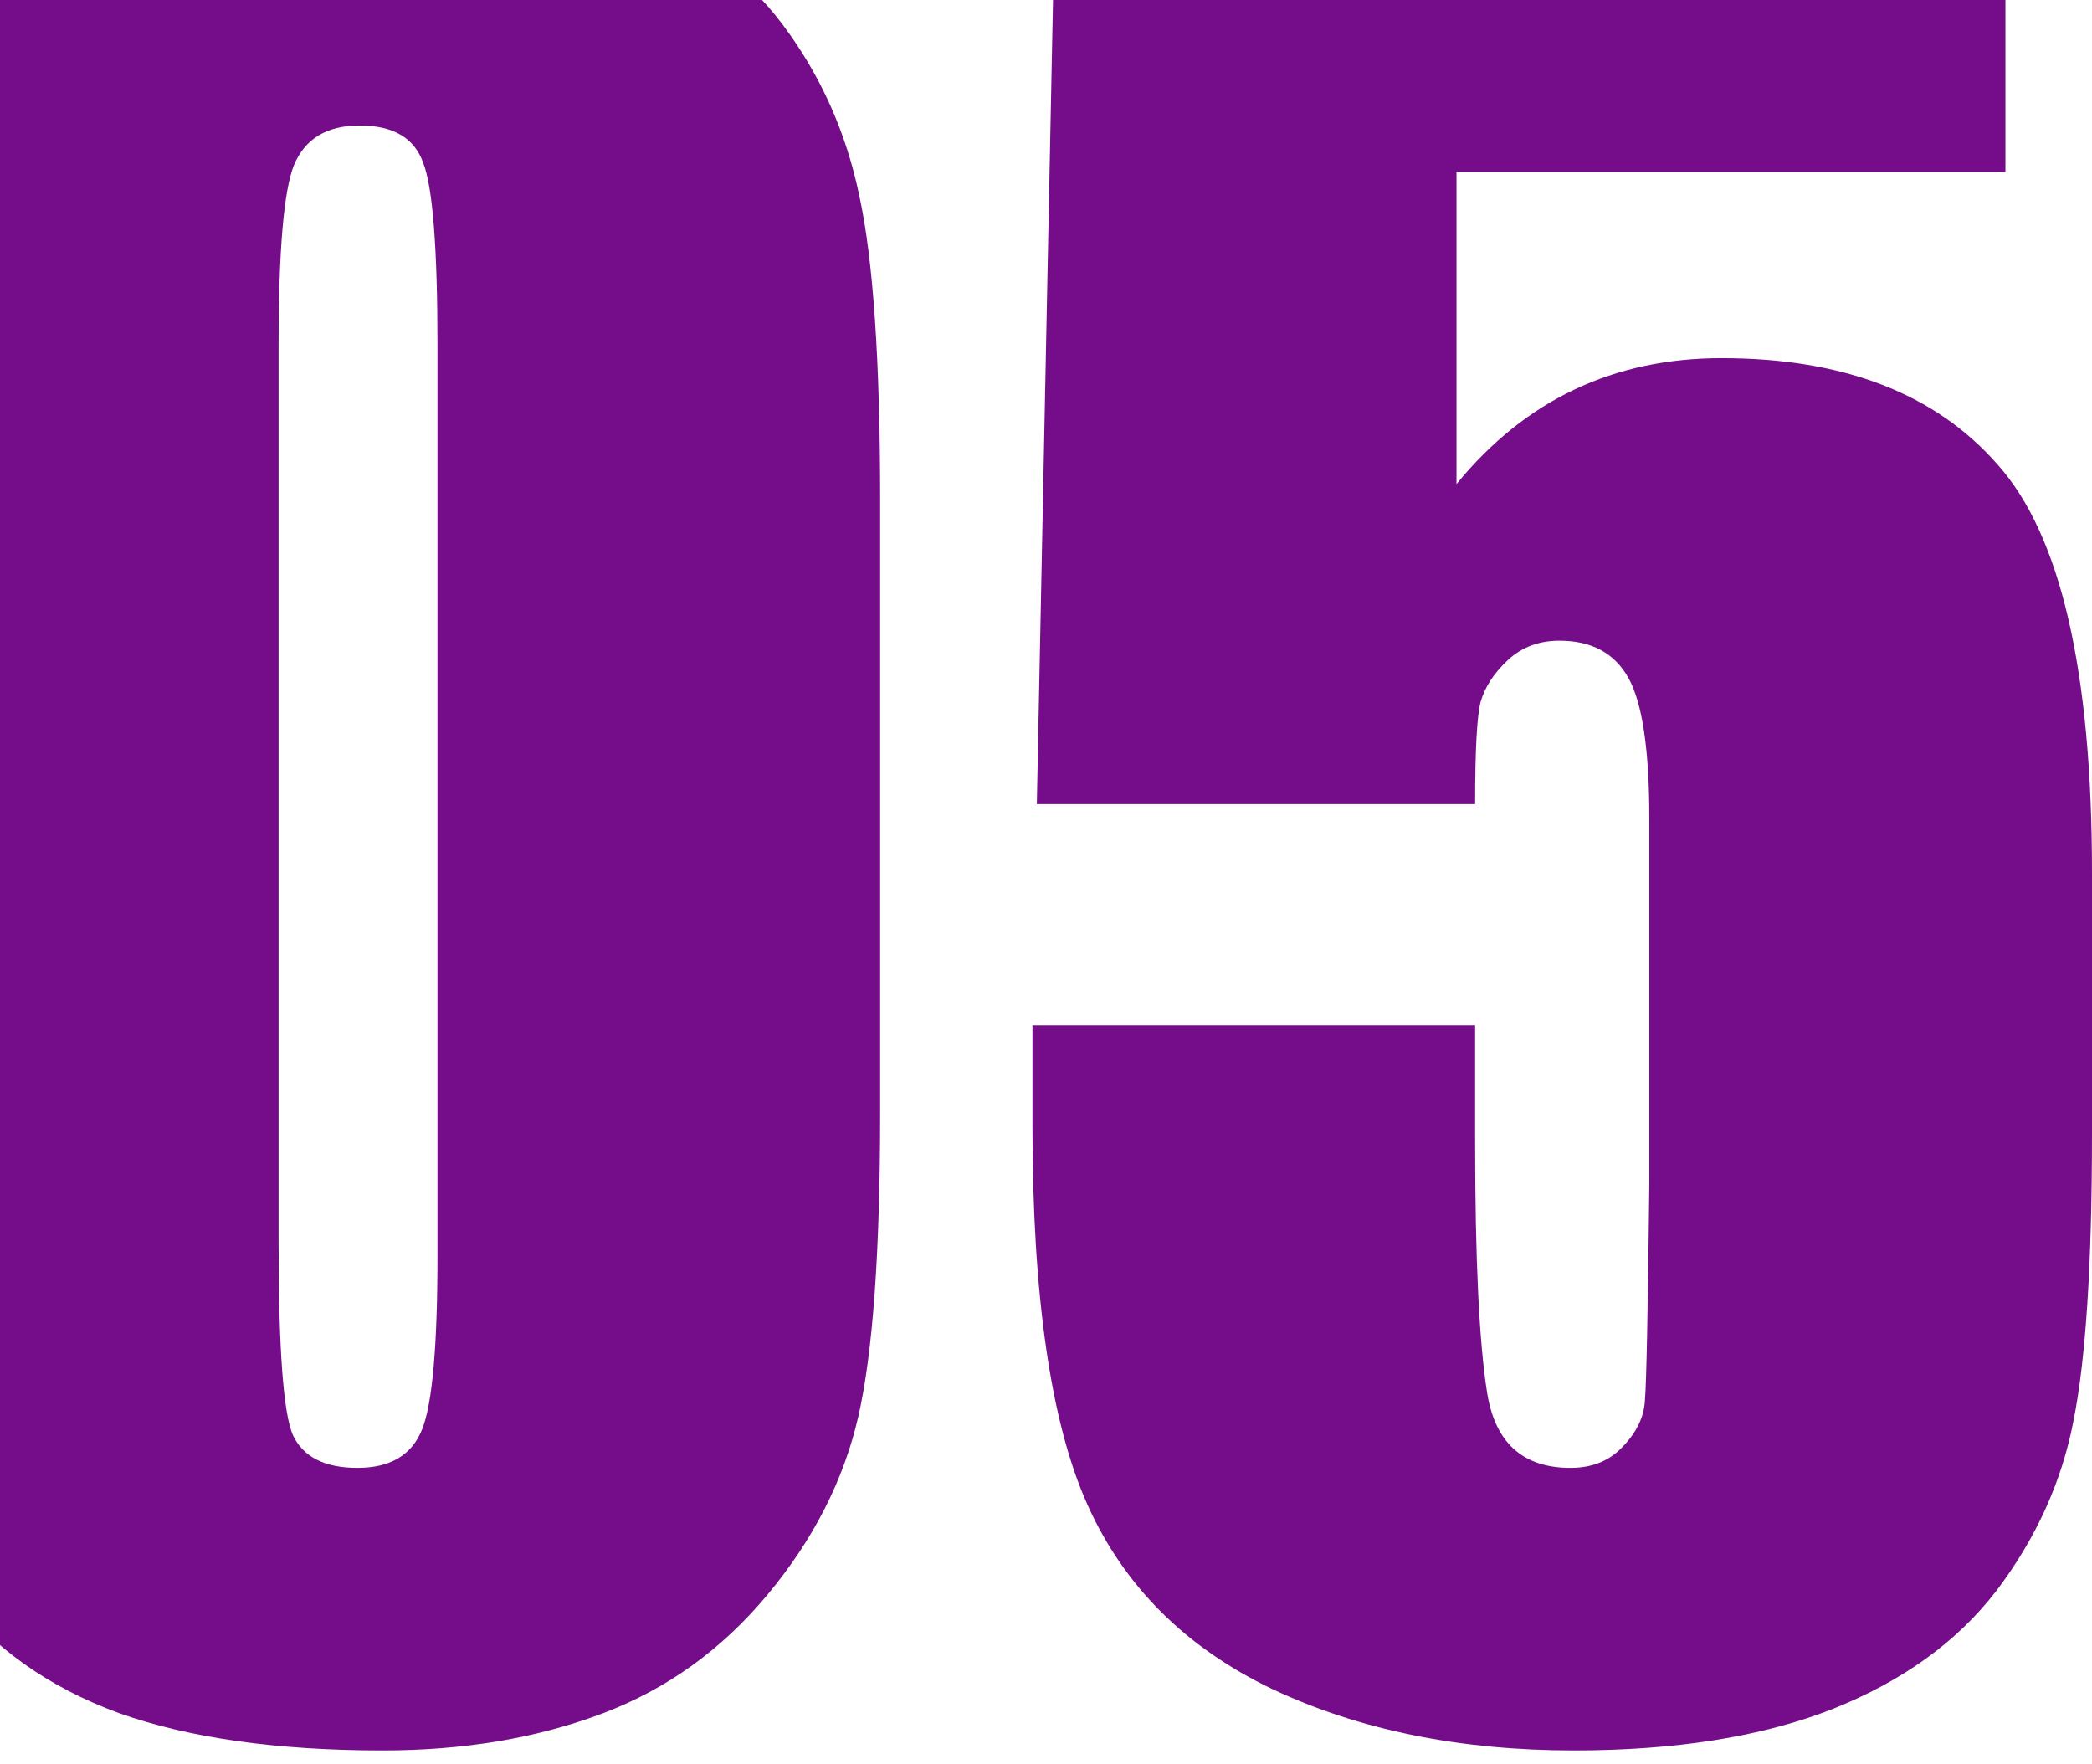
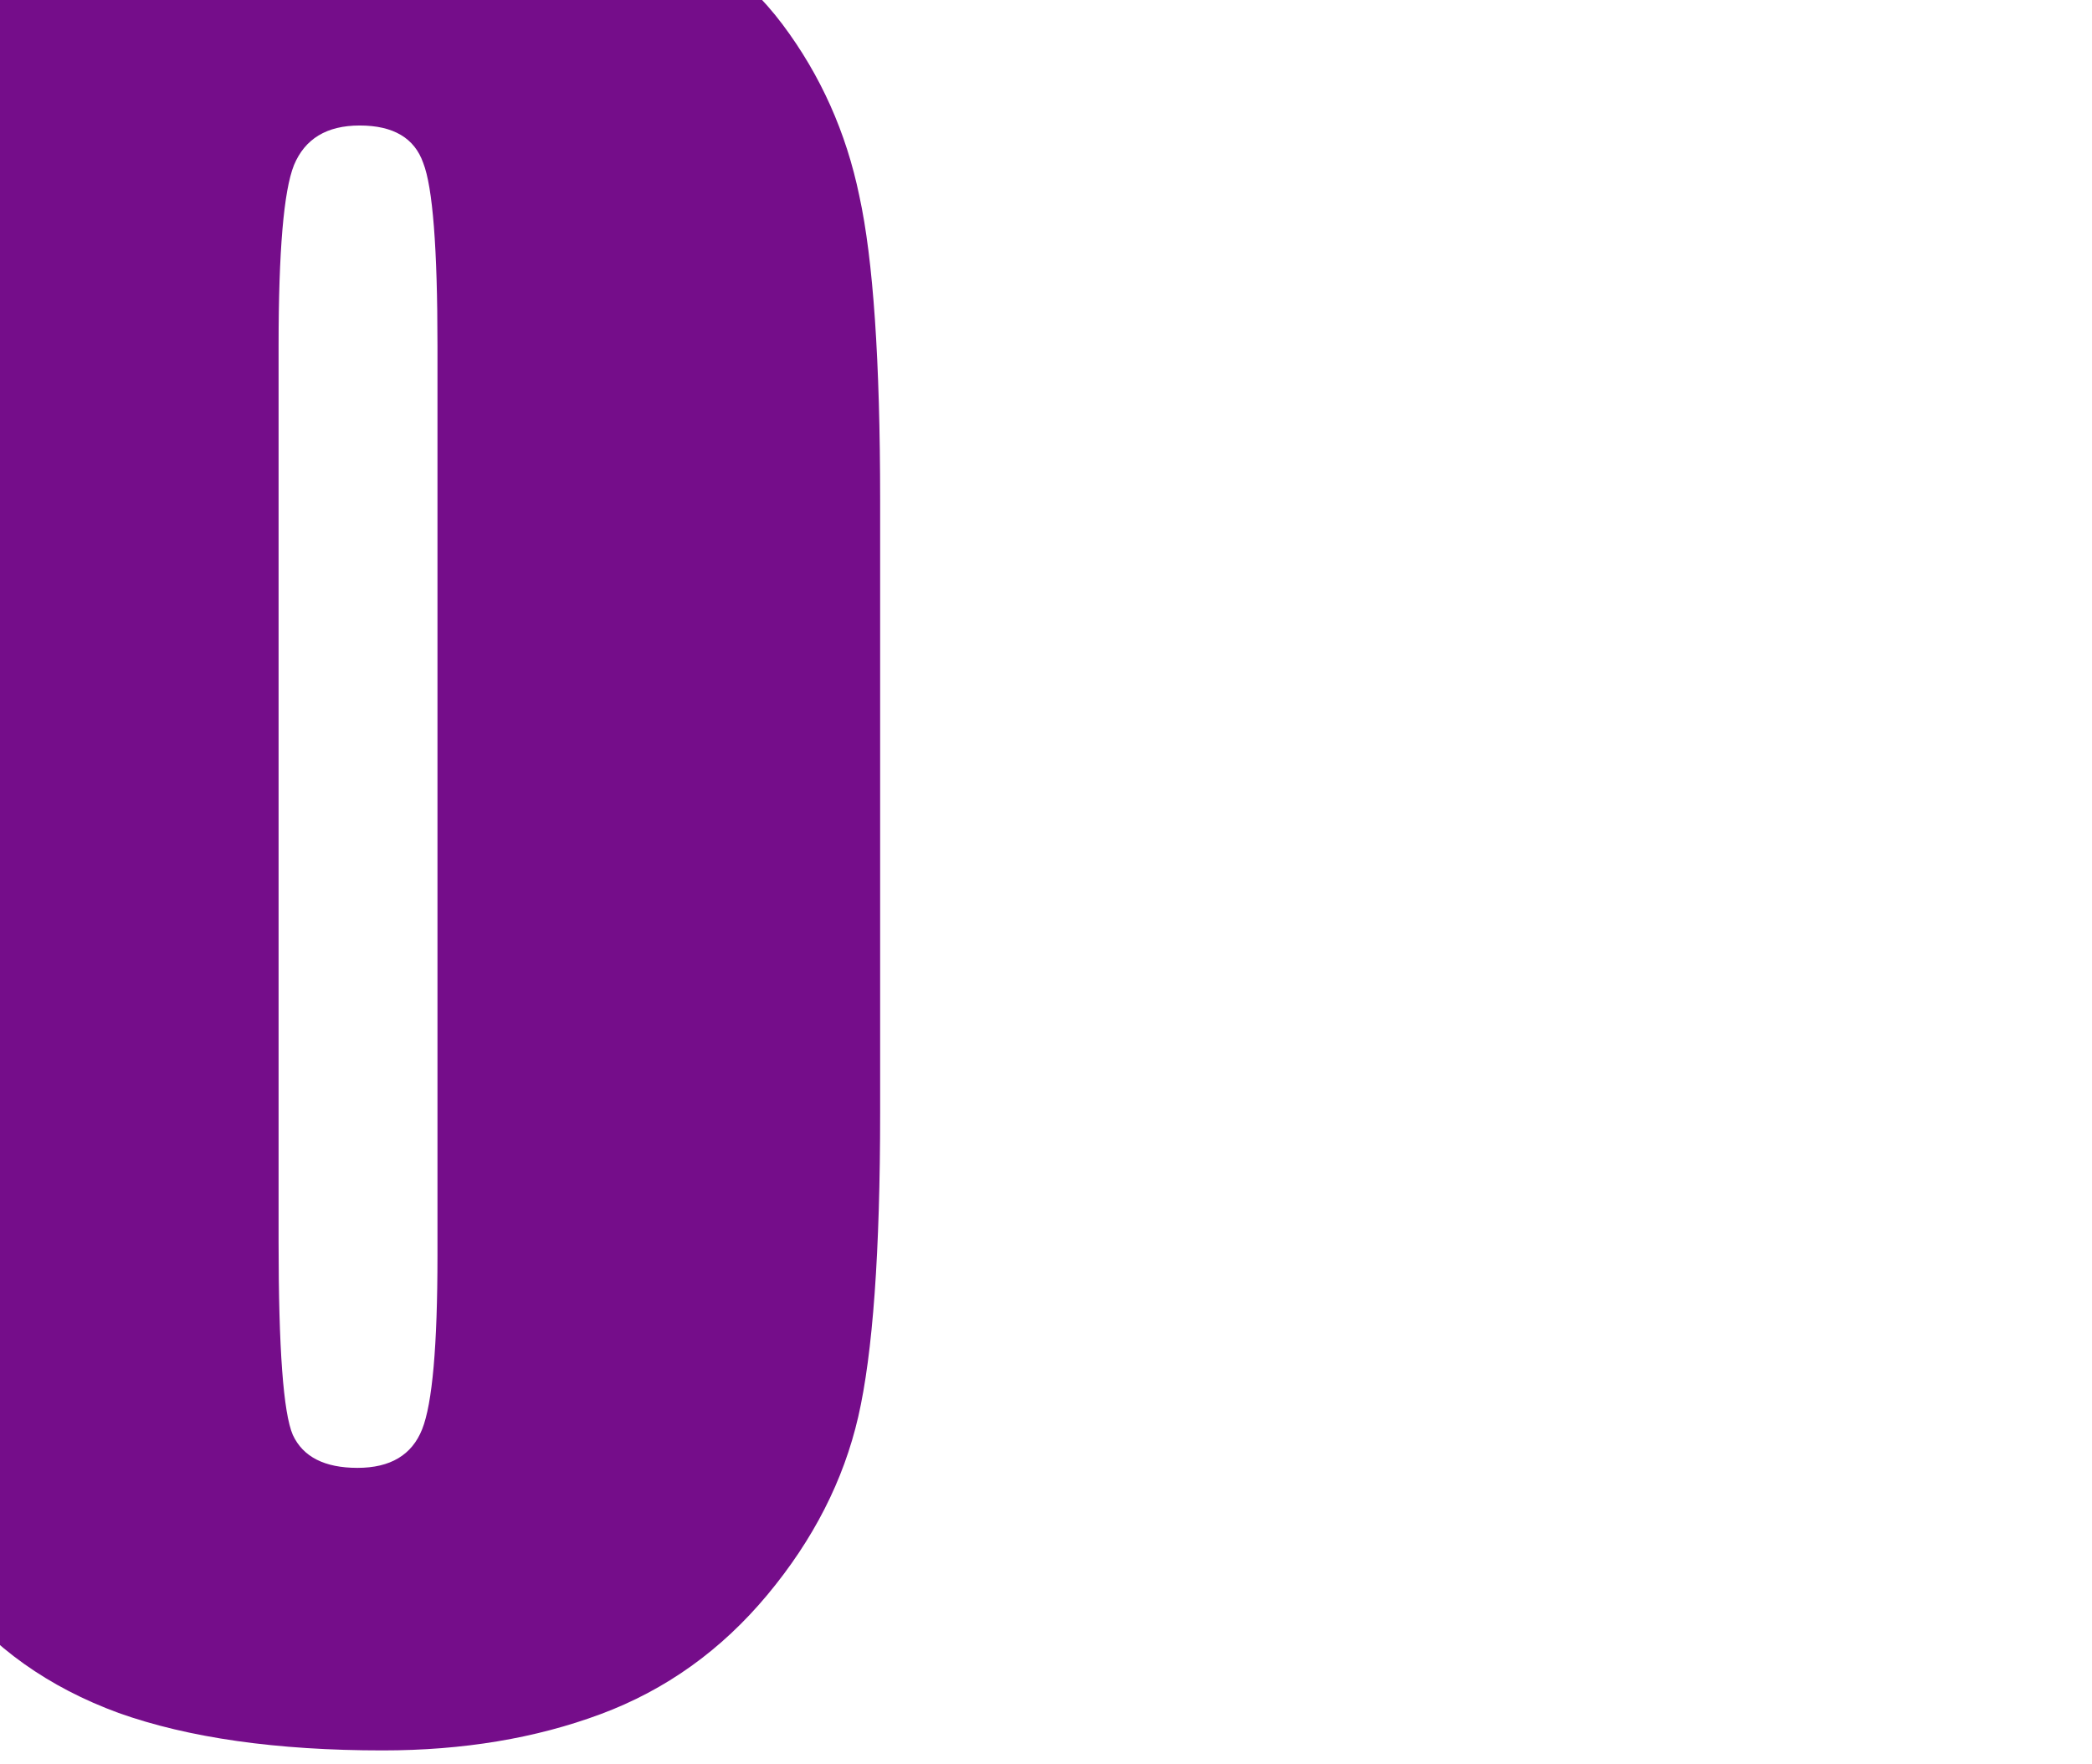
<svg xmlns="http://www.w3.org/2000/svg" width="102" height="86" viewBox="0 0 102 86" fill="none">
  <path d="M42.913 24.377V54.252C42.913 61.038 42.557 65.98 41.845 69.078C41.132 72.177 39.654 75.072 37.41 77.764C35.167 80.457 32.46 82.393 29.29 83.573C26.12 84.754 22.576 85.344 18.659 85.344C13.494 85.344 9.203 84.735 5.783 83.518C2.364 82.264 -0.36 80.328 -2.39 77.709C-4.421 75.09 -5.863 72.343 -6.718 69.466C-7.573 66.552 -8 61.942 -8 55.635V24.377C-8 16.152 -7.323 9.992 -5.97 5.898C-4.581 1.804 -1.856 -1.478 2.204 -3.95C6.3 -6.421 11.25 -7.656 17.056 -7.656C21.793 -7.656 26.031 -6.79 29.771 -5.056C33.51 -3.359 36.306 -1.276 38.158 1.196C40.01 3.667 41.257 6.451 41.898 9.55C42.575 12.648 42.913 17.59 42.913 24.377ZM21.33 16.852C21.33 12.095 21.098 9.125 20.635 7.945C20.208 6.728 19.175 6.119 17.537 6.119C15.934 6.119 14.866 6.765 14.331 8.056C13.833 9.31 13.583 12.242 13.583 16.852V60.559C13.583 65.759 13.815 68.894 14.278 69.964C14.776 71.033 15.827 71.568 17.43 71.568C19.032 71.568 20.083 70.941 20.582 69.687C21.081 68.433 21.33 65.611 21.33 61.222V16.852Z" fill="#750D8A" />
-   <path d="M97.779 -5.941V8.388H71.014V23.602C74.362 19.508 78.671 17.461 83.943 17.461C89.891 17.461 94.378 19.194 97.406 22.661C100.469 26.091 102 32.712 102 42.523V55.303C102 61.647 101.697 66.312 101.092 69.3C100.522 72.25 99.275 74.998 97.352 77.543C95.429 80.051 92.74 81.987 89.285 83.352C85.866 84.68 81.681 85.344 76.731 85.344C71.174 85.344 66.277 84.348 62.039 82.356C57.8 80.328 54.791 77.322 53.01 73.338C51.229 69.355 50.339 63.196 50.339 54.86V49.992H71.922V55.579C71.922 61.37 72.118 65.482 72.51 67.917C72.902 70.351 74.255 71.568 76.57 71.568C77.639 71.568 78.493 71.218 79.135 70.517C79.811 69.816 80.167 69.06 80.203 68.249C80.274 67.437 80.346 63.915 80.417 57.682V39.923C80.417 36.566 80.078 34.279 79.402 33.062C78.725 31.845 77.603 31.237 76.036 31.237C75.039 31.237 74.202 31.55 73.525 32.177C72.848 32.804 72.403 33.486 72.189 34.224C72.011 34.925 71.922 36.585 71.922 39.203H50.553L51.461 -5.941H97.779Z" fill="#750D8A" />
</svg>